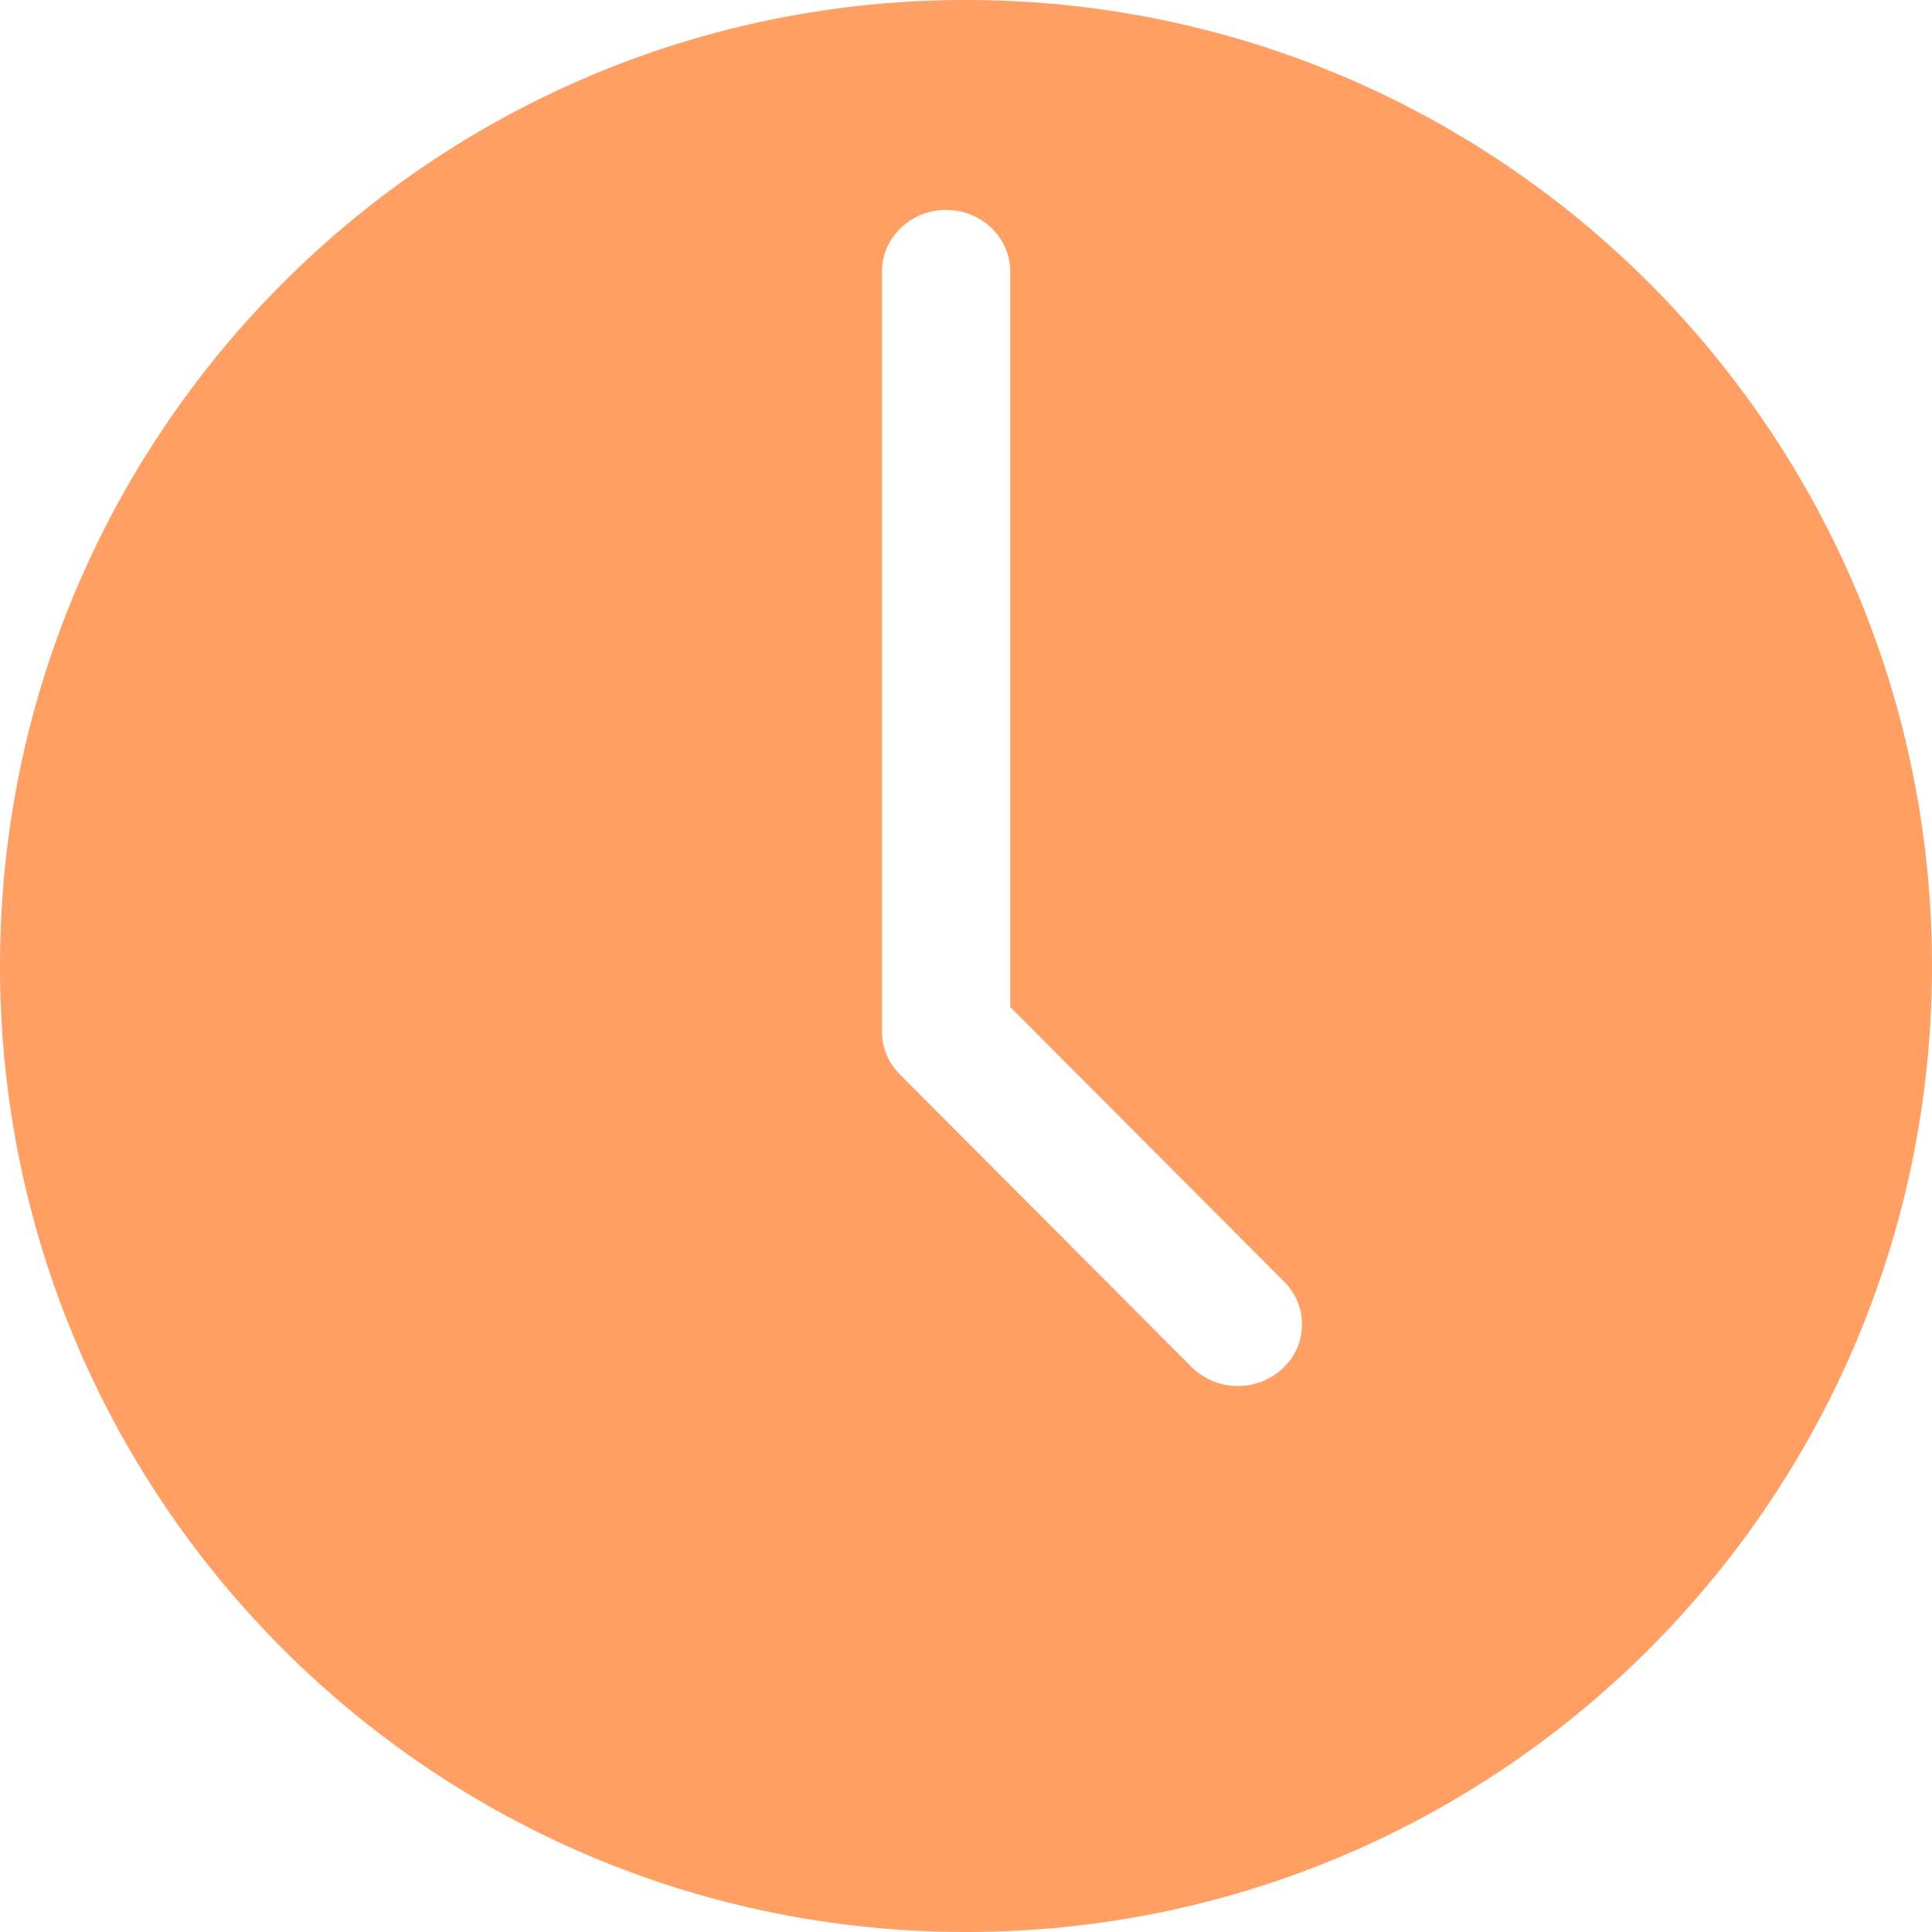
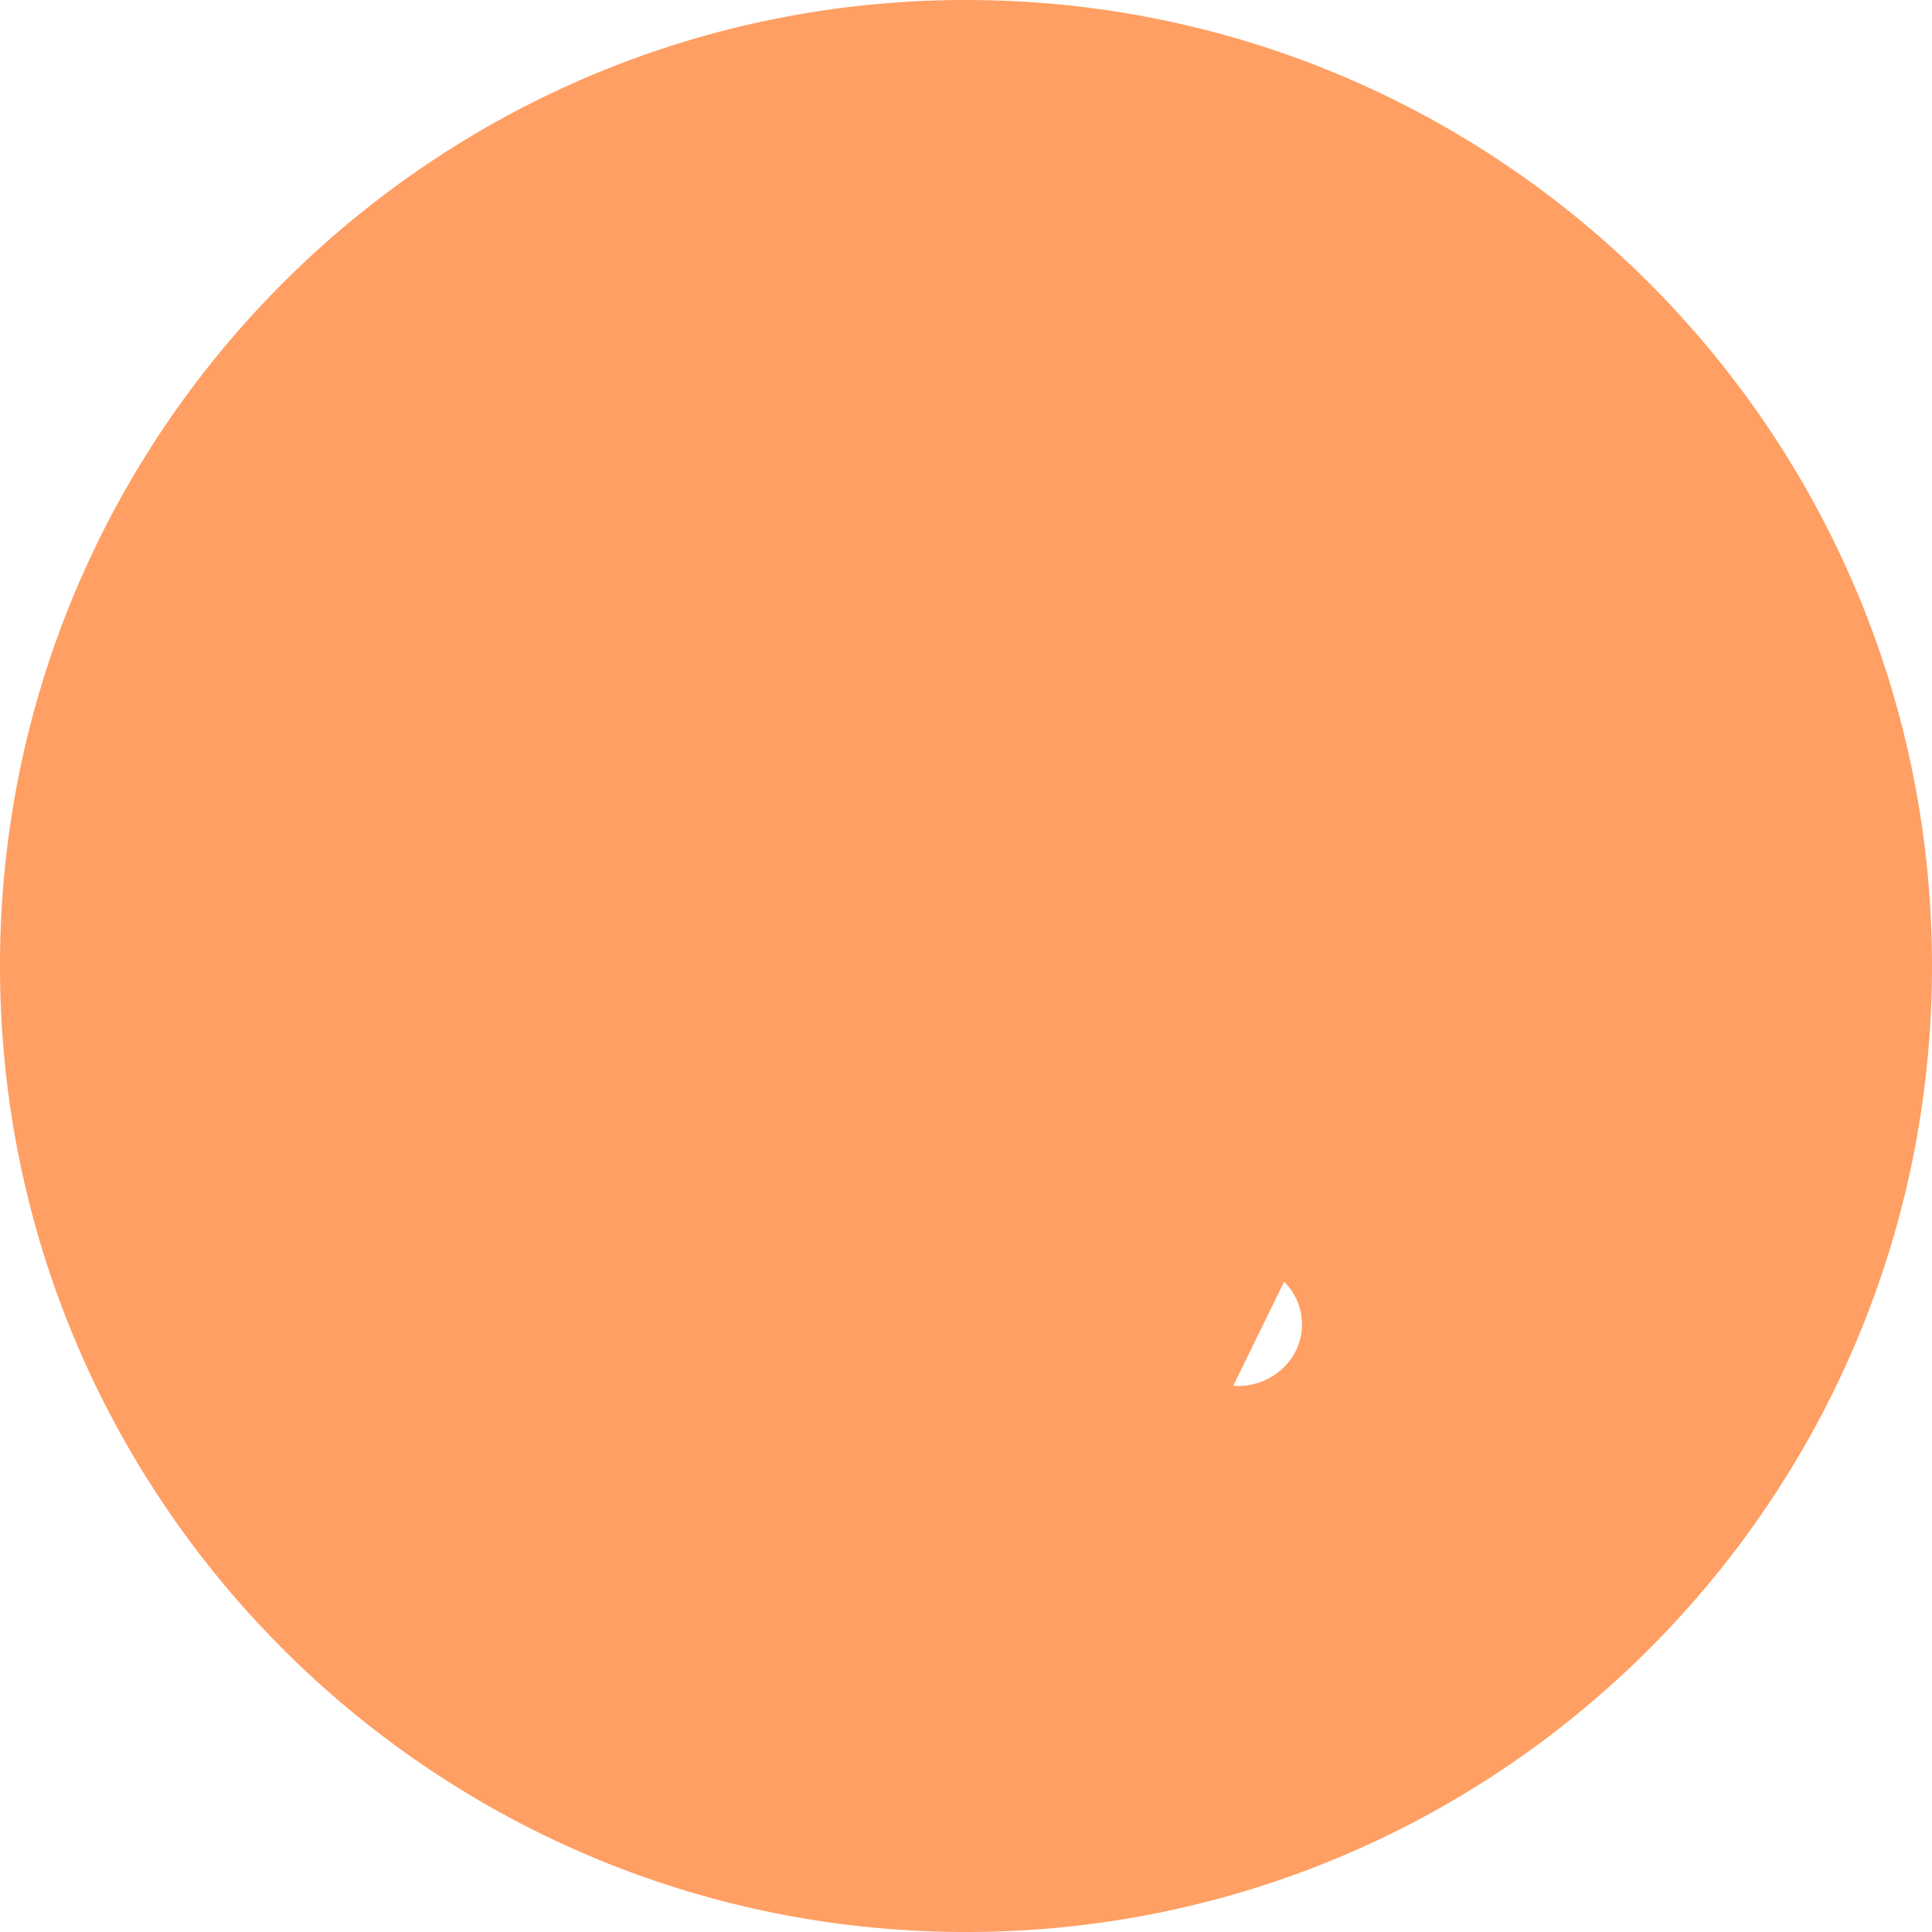
<svg xmlns="http://www.w3.org/2000/svg" t="1711941766014" class="icon" viewBox="0 0 1024 1024" version="1.1" p-id="21430" width="200" height="200">
-   <path d="M512 1024C229.22 1024 0 794.78 0 512S229.22 0 512 0s512 229.22 512 512-229.22 512-512 512z m168.626-344.665l-145.185-145.586V143.939c0-18.031-15.204-32.657-33.97-32.657C482.682 111.304 467.478 125.93 467.478 143.961v402.899c0 8.415 3.384 16.518 9.461 22.595l154.624 155.091a34.95 34.95 0 0 0 48.061 0.979c13.535-12.466 14.002-33.169 1.002-46.191z" fill="#FF9F63" p-id="21431" />
+   <path d="M512 1024C229.22 1024 0 794.78 0 512S229.22 0 512 0s512 229.22 512 512-229.22 512-512 512z l-145.185-145.586V143.939c0-18.031-15.204-32.657-33.97-32.657C482.682 111.304 467.478 125.93 467.478 143.961v402.899c0 8.415 3.384 16.518 9.461 22.595l154.624 155.091a34.95 34.95 0 0 0 48.061 0.979c13.535-12.466 14.002-33.169 1.002-46.191z" fill="#FF9F63" p-id="21431" />
</svg>